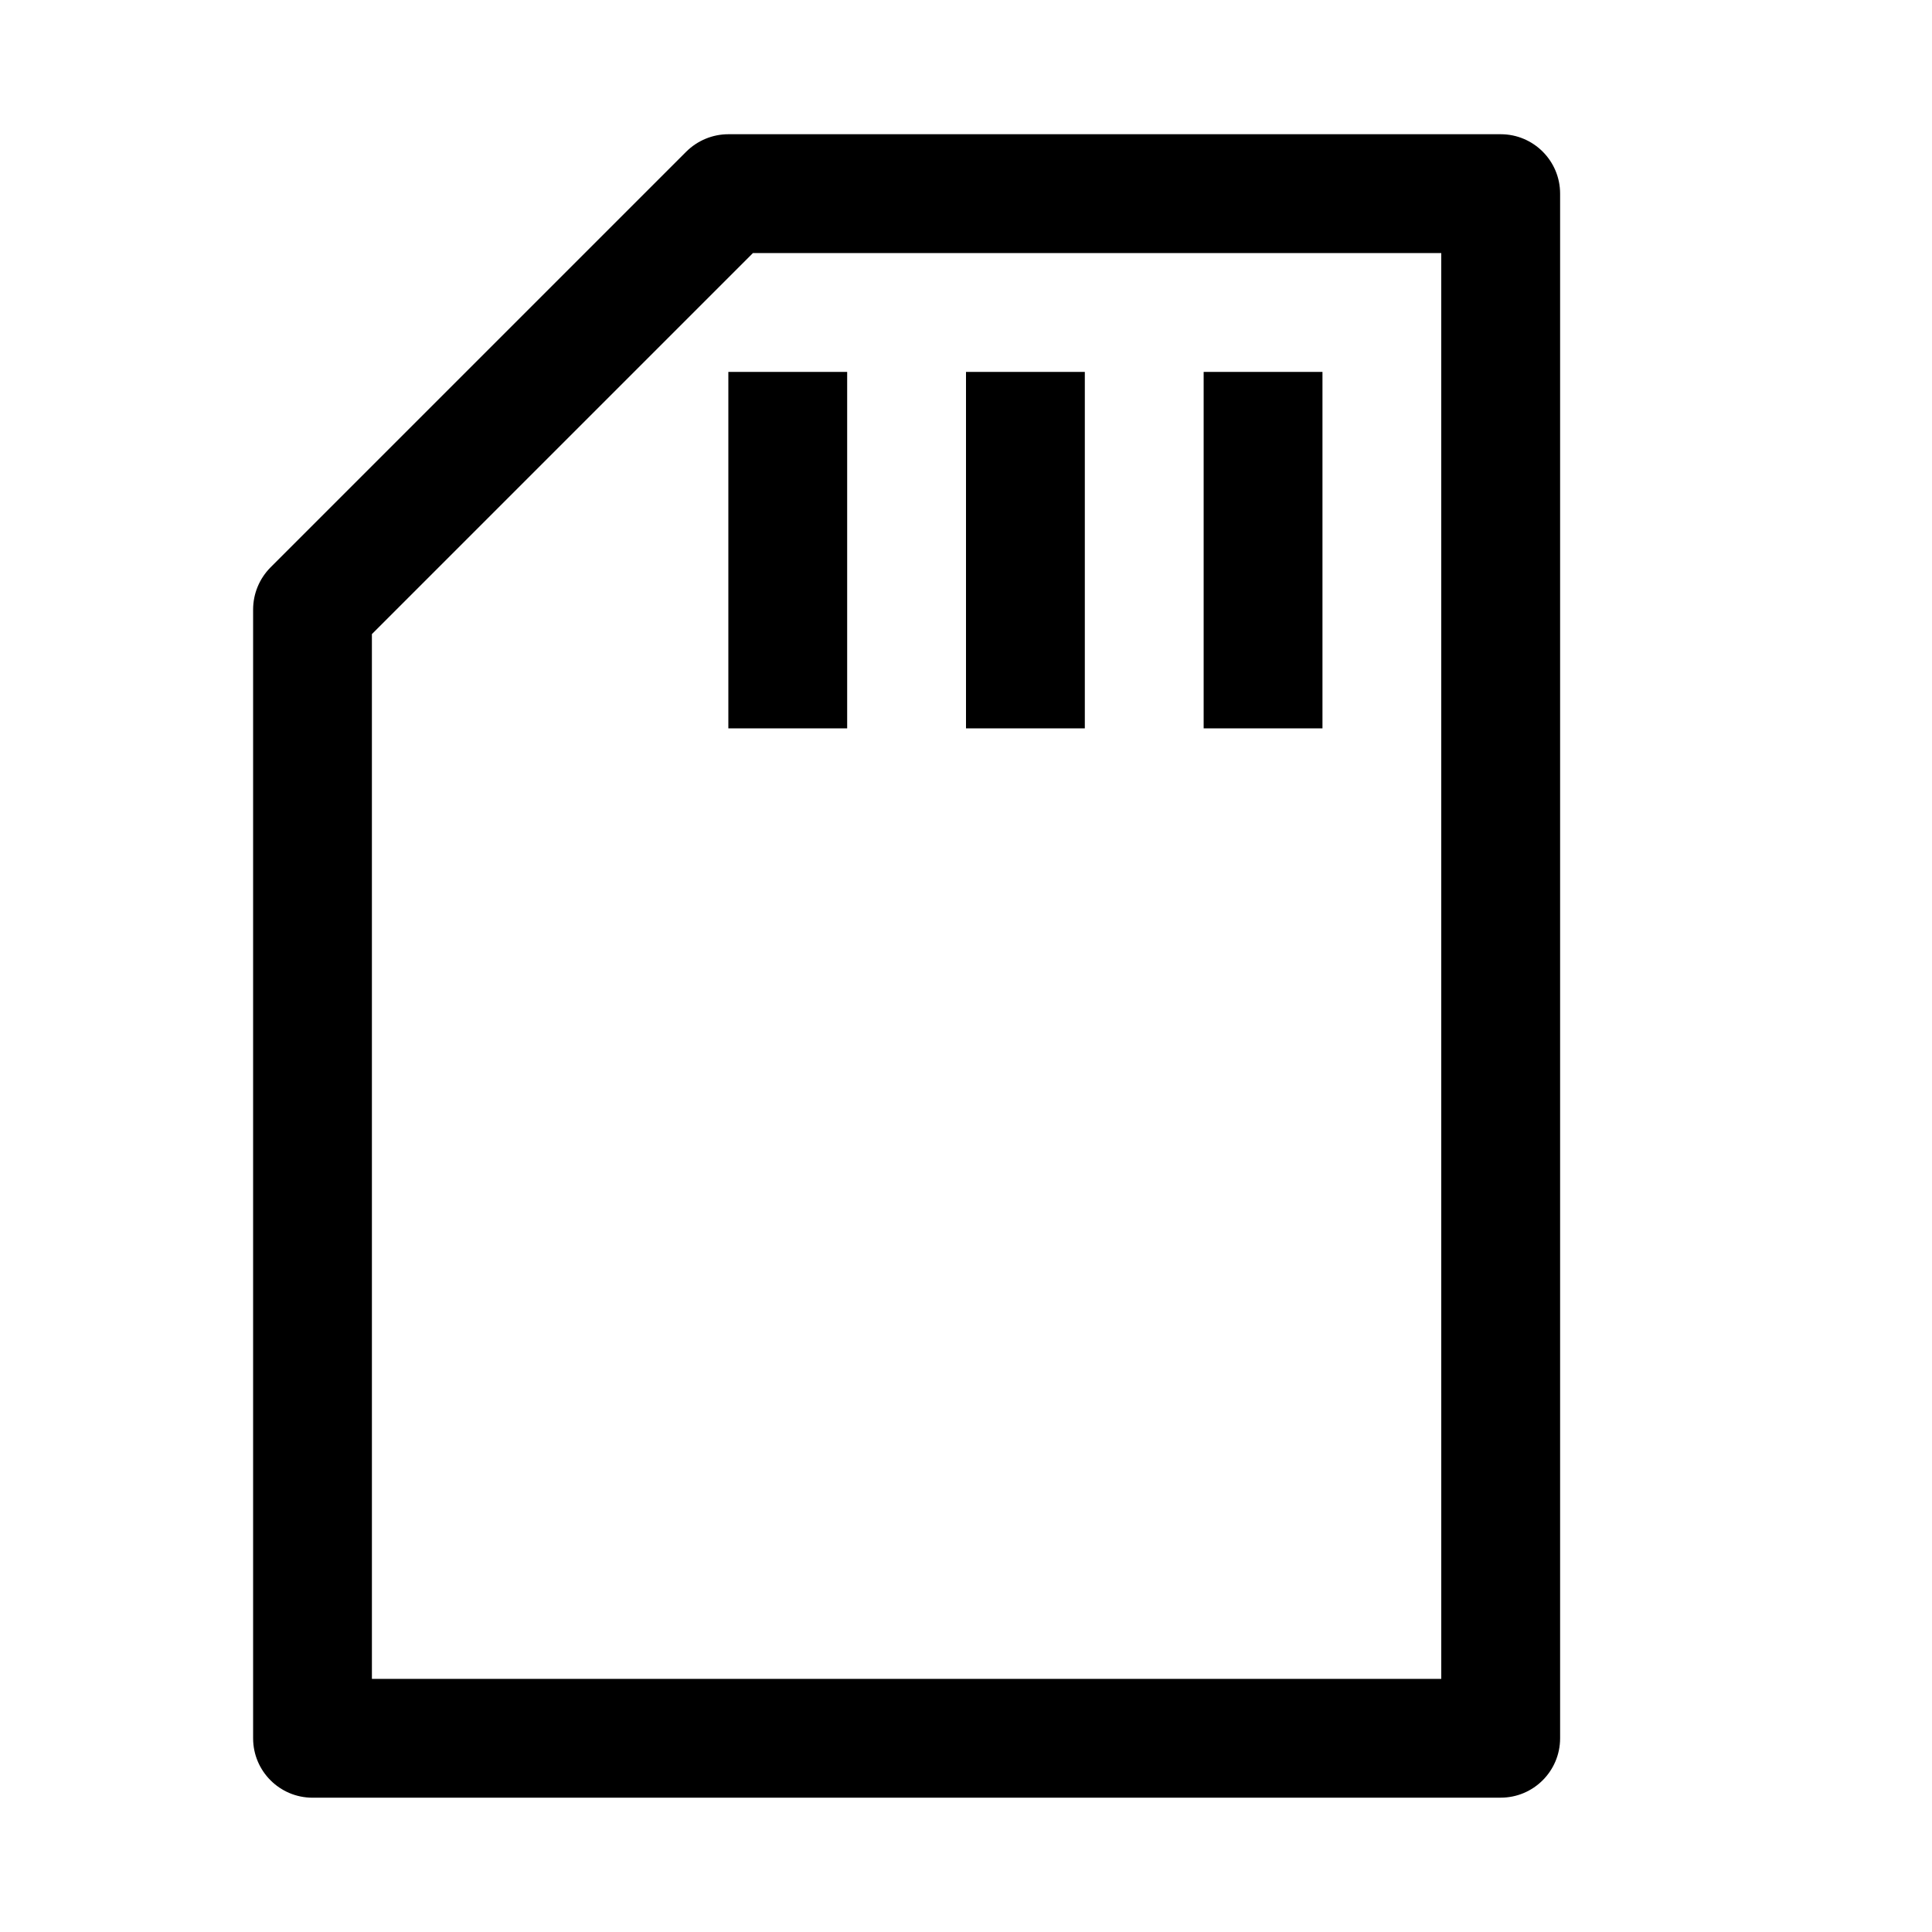
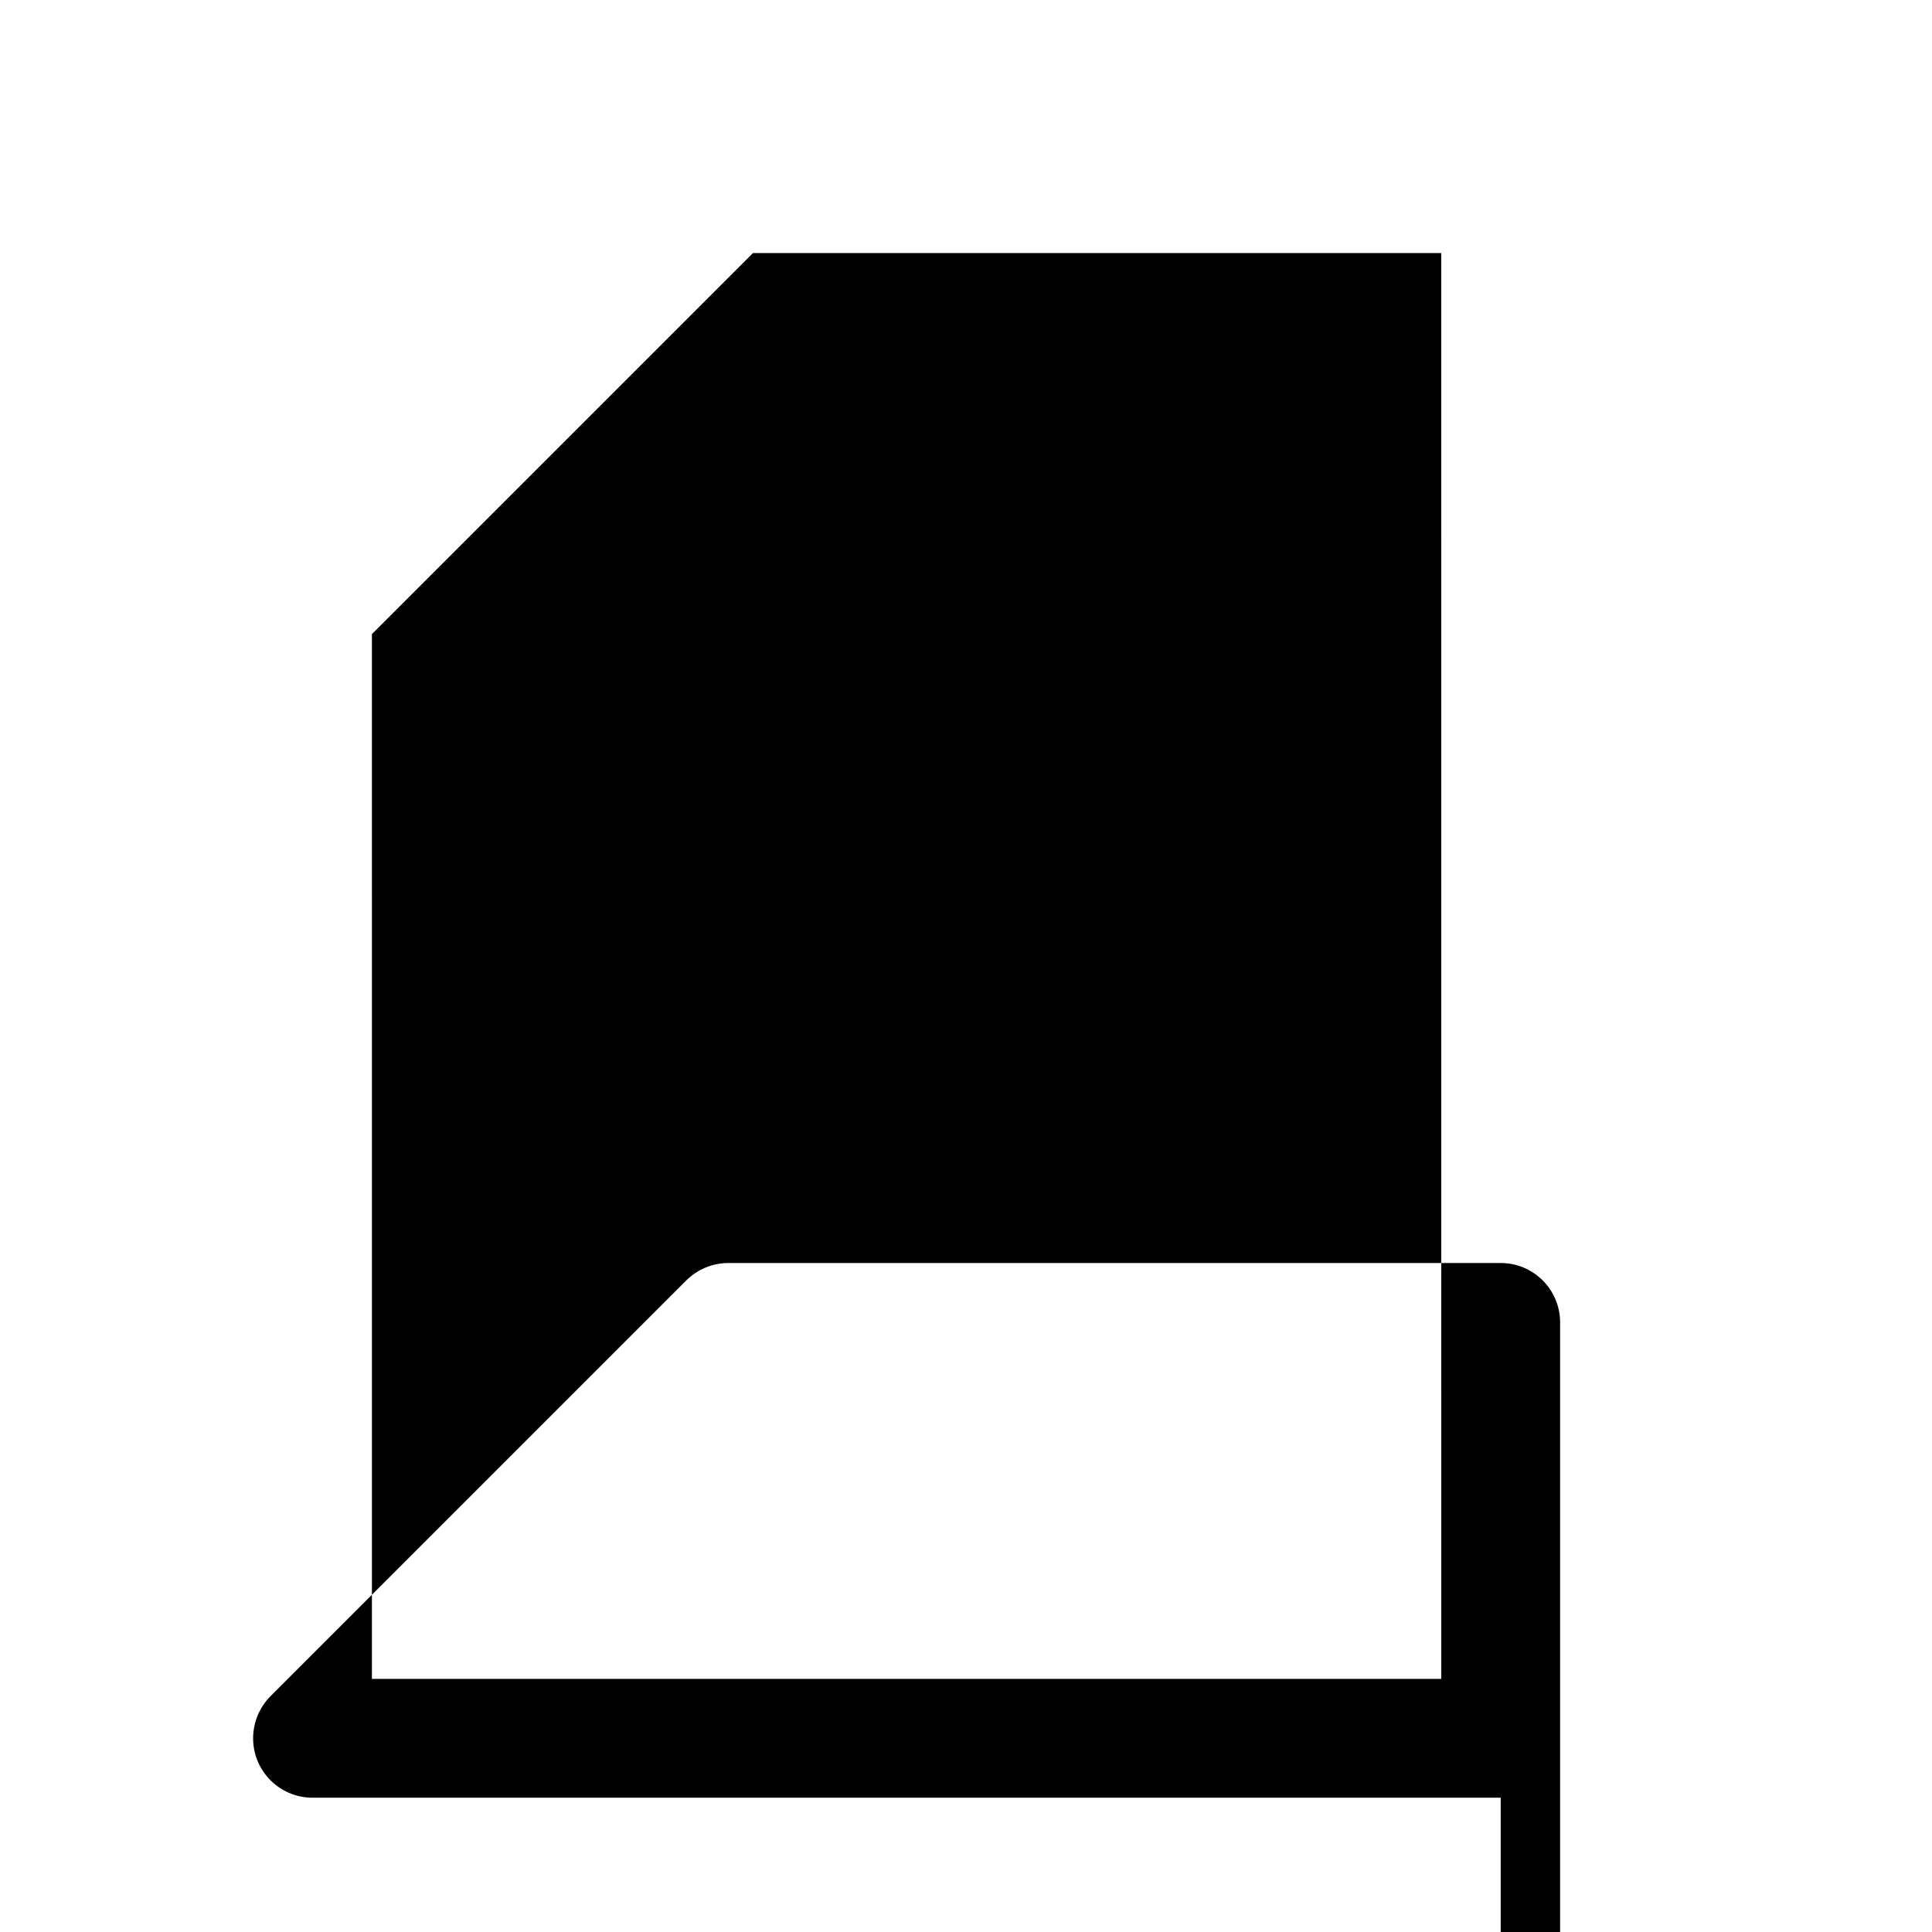
<svg xmlns="http://www.w3.org/2000/svg" fill="#000000" width="800px" height="800px" version="1.1" viewBox="144 144 512 512">
  <g>
-     <path d="m541.7 620.41h-314.88c-8.688 0-15.742-7.051-15.742-15.742v-299.14c0-4.188 1.668-8.188 4.598-11.148l110.21-110.21c2.961-2.93 6.961-4.598 11.148-4.598h204.67c8.691 0 15.742 7.055 15.742 15.742v409.34c0 8.695-7.051 15.746-15.742 15.746zm-299.14-31.488h283.39l-0.004-377.86h-182.41l-100.98 100.98z" />
+     <path d="m541.7 620.41h-314.88c-8.688 0-15.742-7.051-15.742-15.742c0-4.188 1.668-8.188 4.598-11.148l110.21-110.21c2.961-2.93 6.961-4.598 11.148-4.598h204.67c8.691 0 15.742 7.055 15.742 15.742v409.34c0 8.695-7.051 15.746-15.742 15.746zm-299.14-31.488h283.39l-0.004-377.86h-182.41l-100.98 100.98z" />
    <path d="m400 242.56h31.488v94.465h-31.488z" />
-     <path d="m337.02 242.56h31.488v94.465h-31.488z" />
    <path d="m462.98 242.56h31.488v94.465h-31.488z" />
  </g>
</svg>